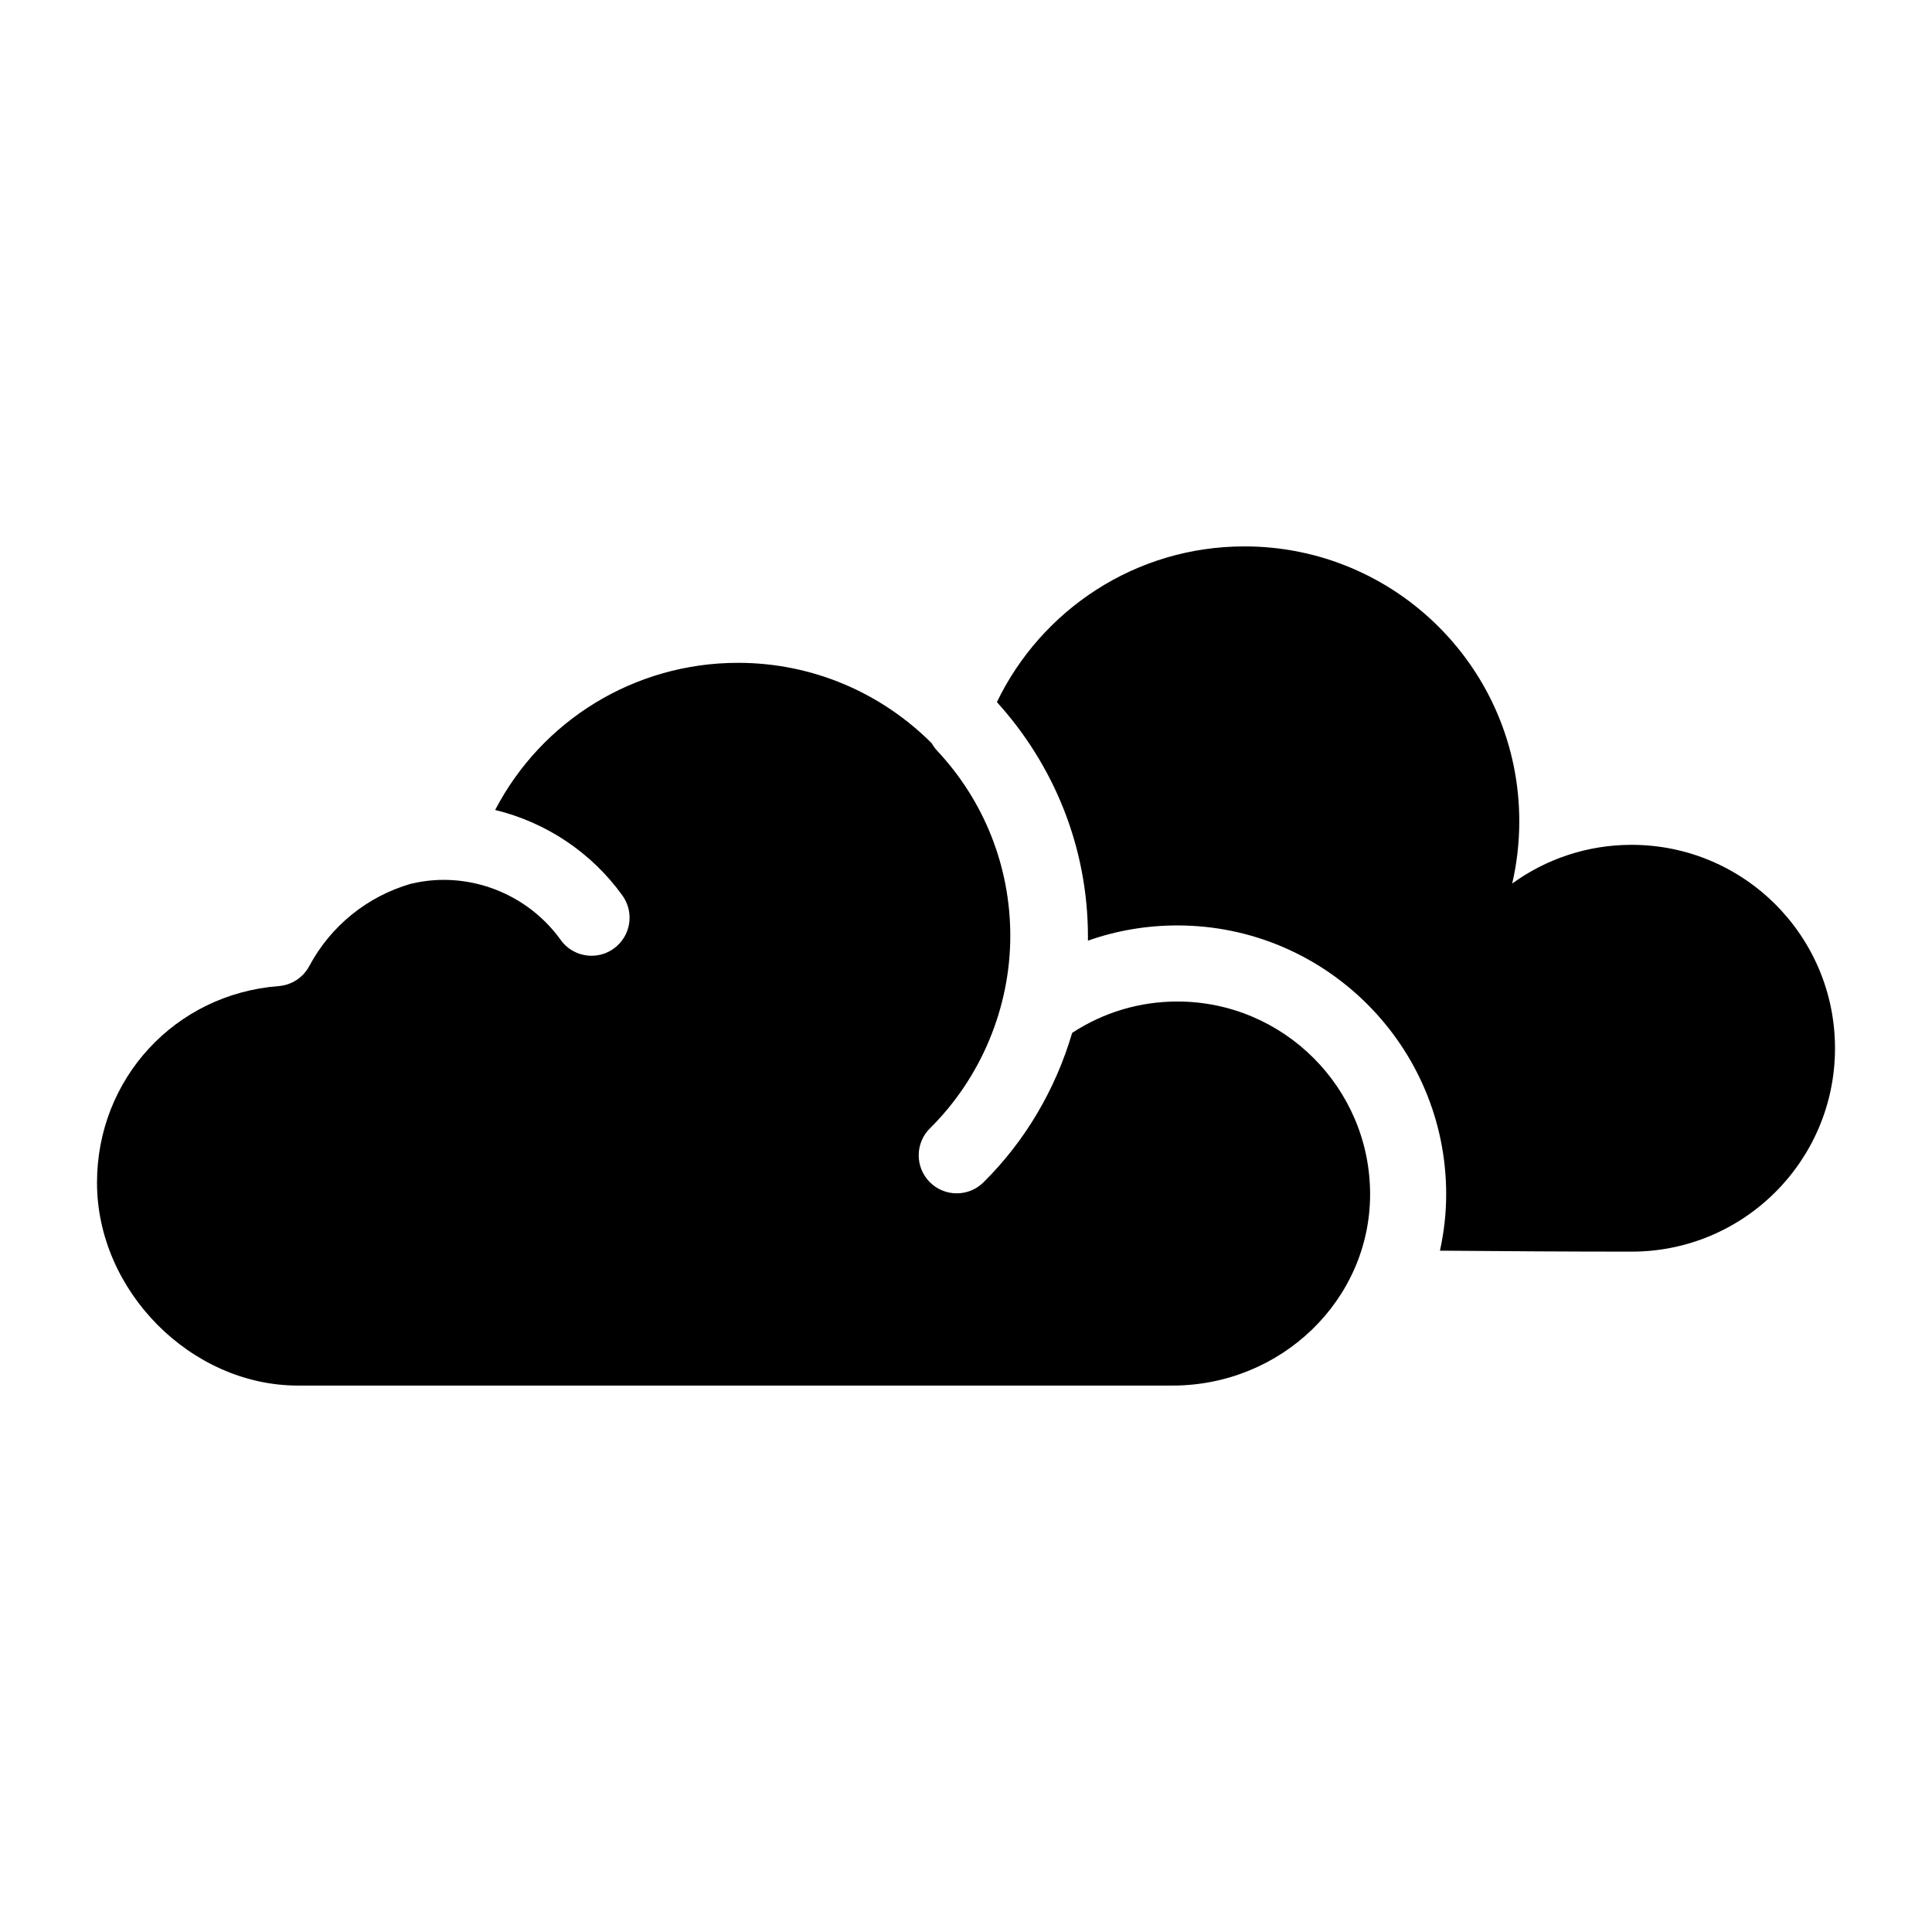
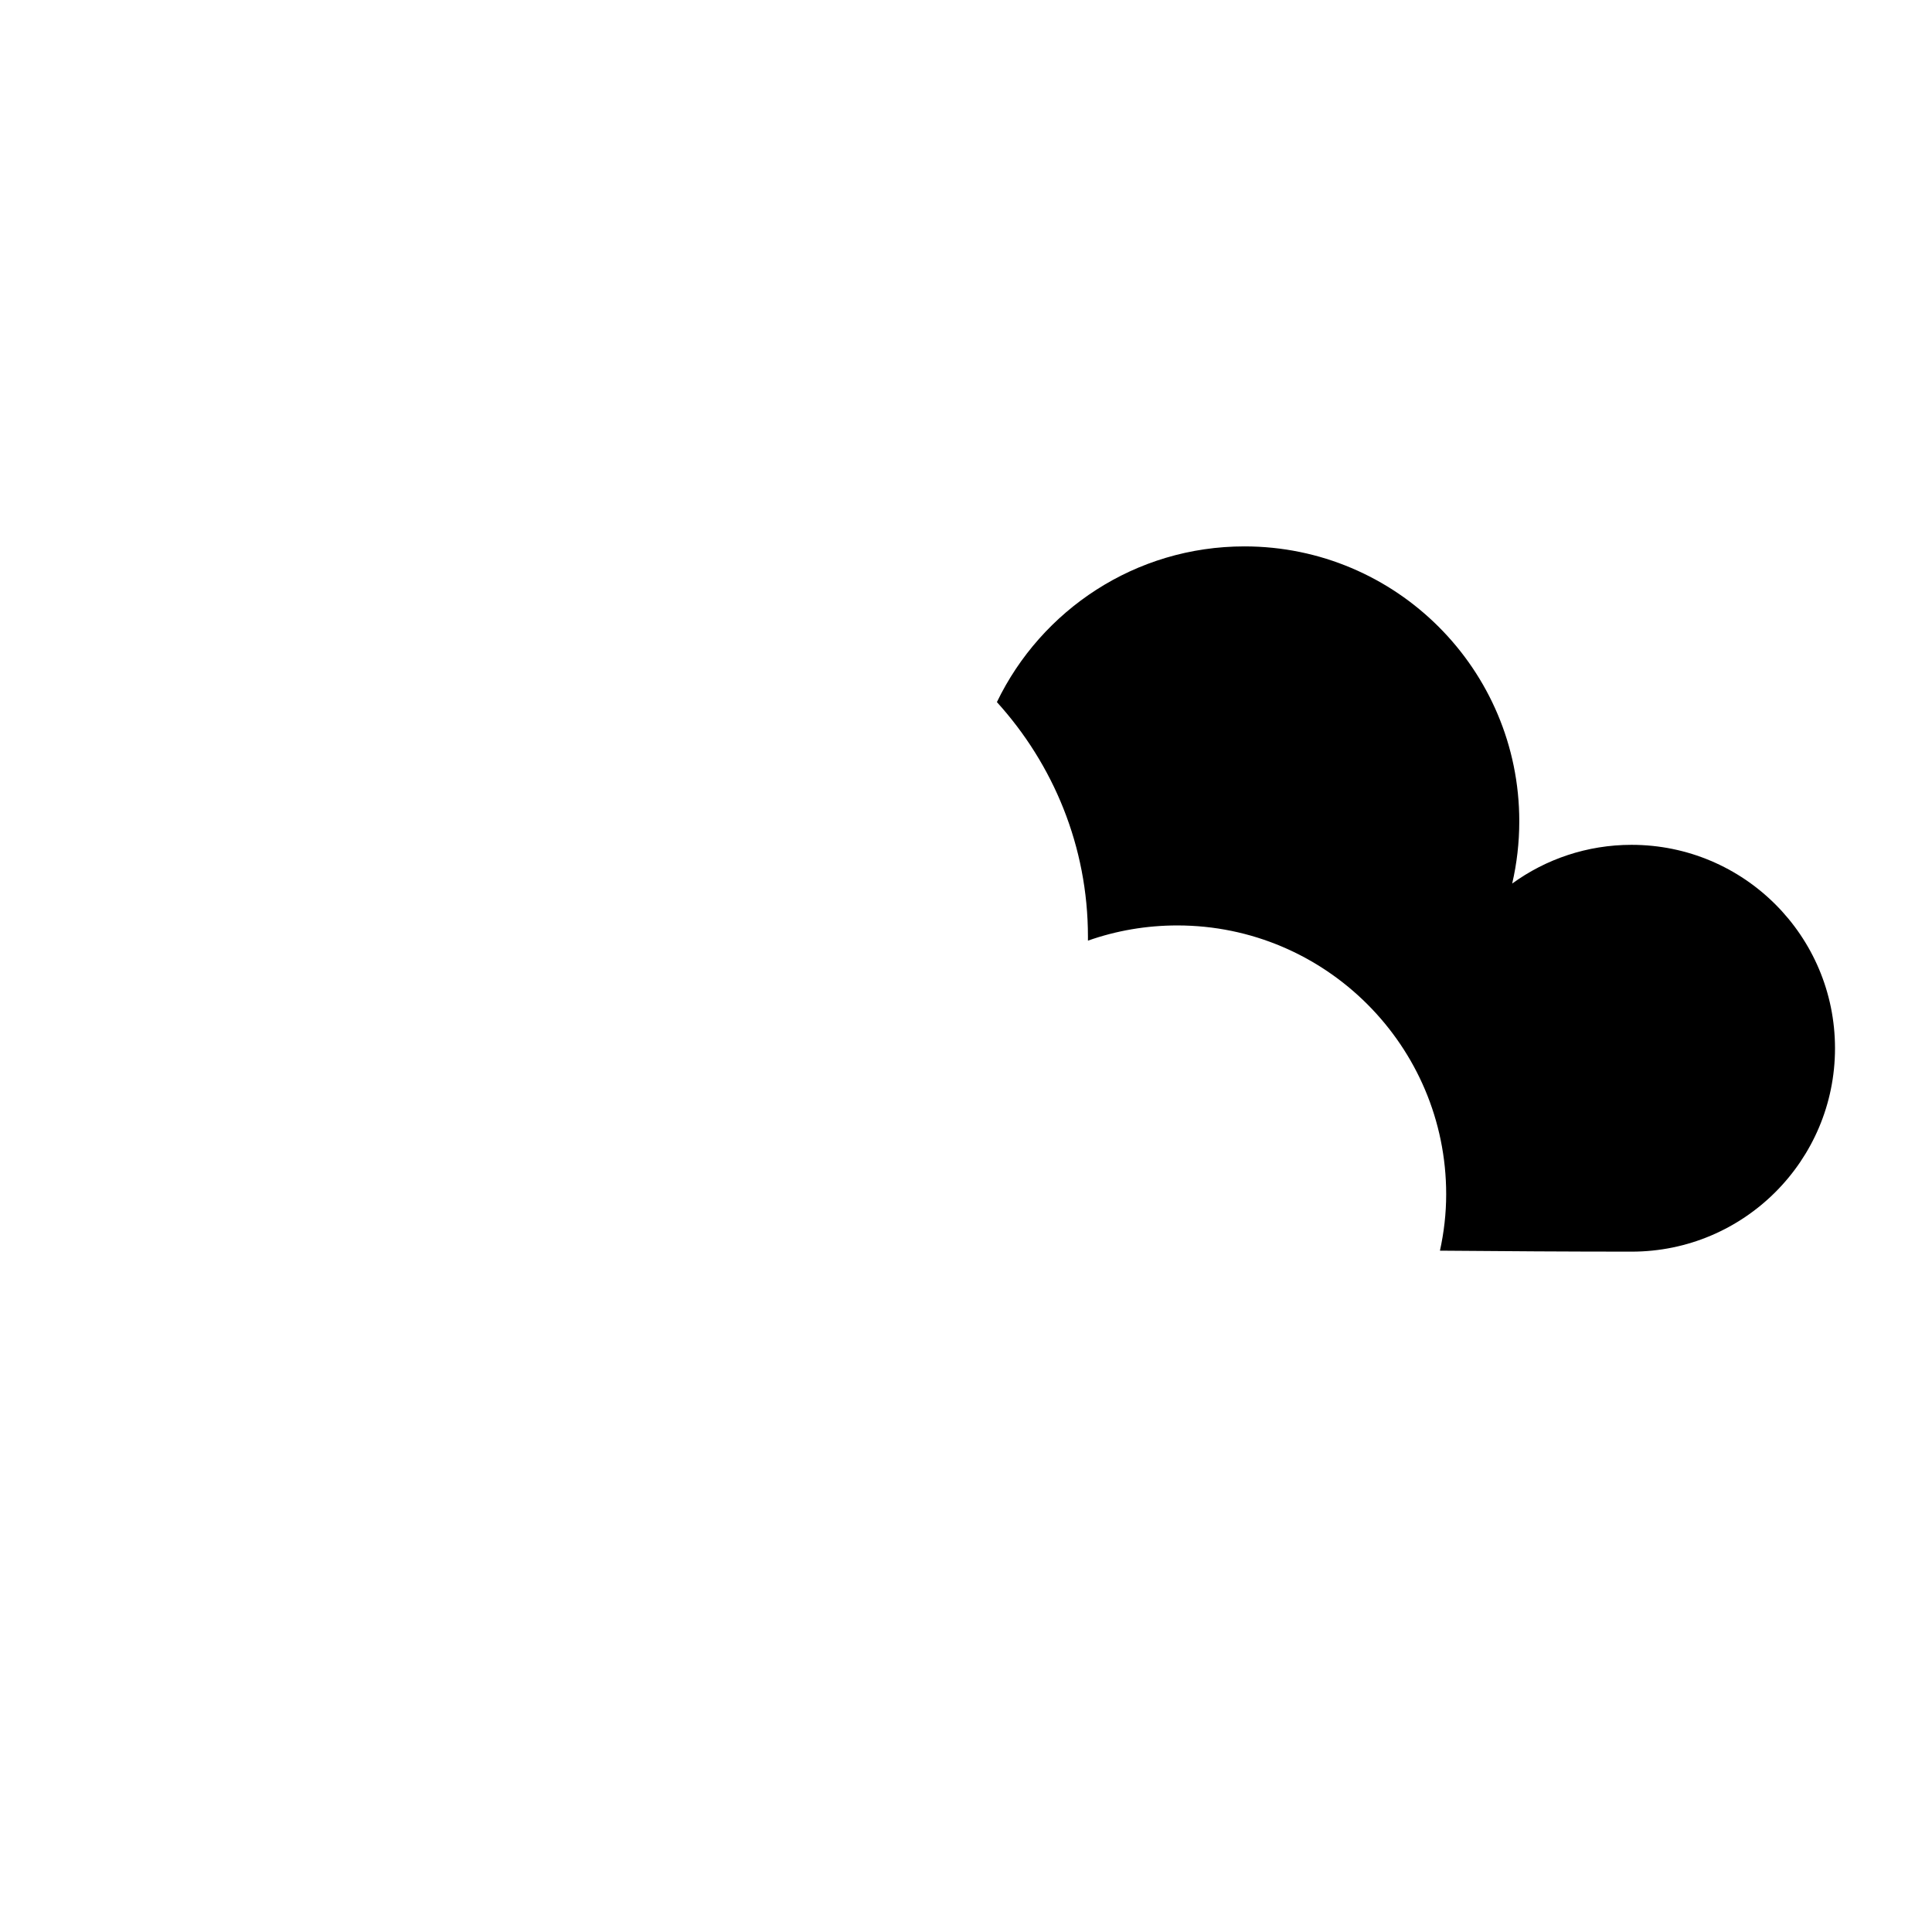
<svg xmlns="http://www.w3.org/2000/svg" fill="#000000" width="800px" height="800px" version="1.1" viewBox="144 144 512 512">
  <g fill-rule="evenodd">
    <path d="m576.39 367.89c-11.828 0-22.762 3.809-31.645 10.262 1.23-5.305 1.879-10.832 1.879-16.512 0-40.223-32.613-72.84-72.836-72.84-28.91 0-53.836 16.863-65.602 41.262 14.938 16.469 24.129 38.238 24.129 62.176v1.043c7.535-2.66 15.516-4.031 23.703-4.031 39.281 0 71.234 31.953 71.234 71.234 0 5.141-0.59 10.125-1.652 14.957 17.035 0.145 33.988 0.258 50.793 0.258 29.766 0 53.902-24.137 53.902-53.902-0.004-29.773-24.141-53.906-53.906-53.906z" />
-     <path d="m456.02 409.41c-10.016 0-19.594 2.883-27.887 8.312-4.367 14.867-12.391 28.625-23.508 39.613-1.965 1.949-4.523 2.91-7.082 2.91-2.602 0-5.195-0.992-7.164-2.992-3.914-3.953-3.879-10.332 0.074-14.246 13.531-13.383 21.285-31.973 21.285-51.004 0-18.32-6.902-35.762-19.438-49.113-0.555-0.59-0.996-1.238-1.379-1.914-13.145-13.164-31.301-21.32-51.332-21.32-27.438 0-52.027 15.277-64.367 38.996 13.445 3.254 25.508 11.227 33.73 22.672 3.25 4.516 2.215 10.812-2.301 14.062-1.777 1.281-3.836 1.895-5.875 1.895-3.133 0-6.223-1.457-8.188-4.195-7.16-9.969-18.762-15.914-31.035-15.914-2.973 0-5.898 0.383-8.762 1.059-11.383 3.336-21.074 11.023-26.828 21.785-1.621 3.039-4.676 5.039-8.102 5.301-27.457 2.133-48.152 24.535-48.152 52.113 0 28.637 24.883 53.758 53.246 53.758h231.75c28.887 0 52.387-22.742 52.387-50.699 0.004-28.16-22.914-51.078-51.078-51.078z" />
  </g>
</svg>